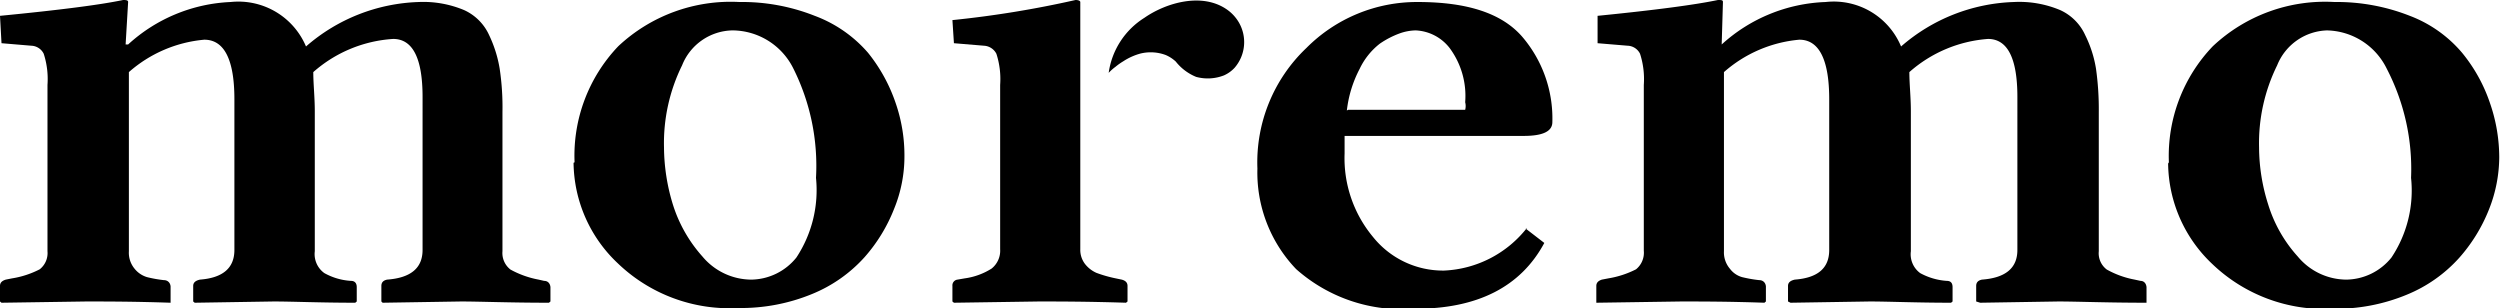
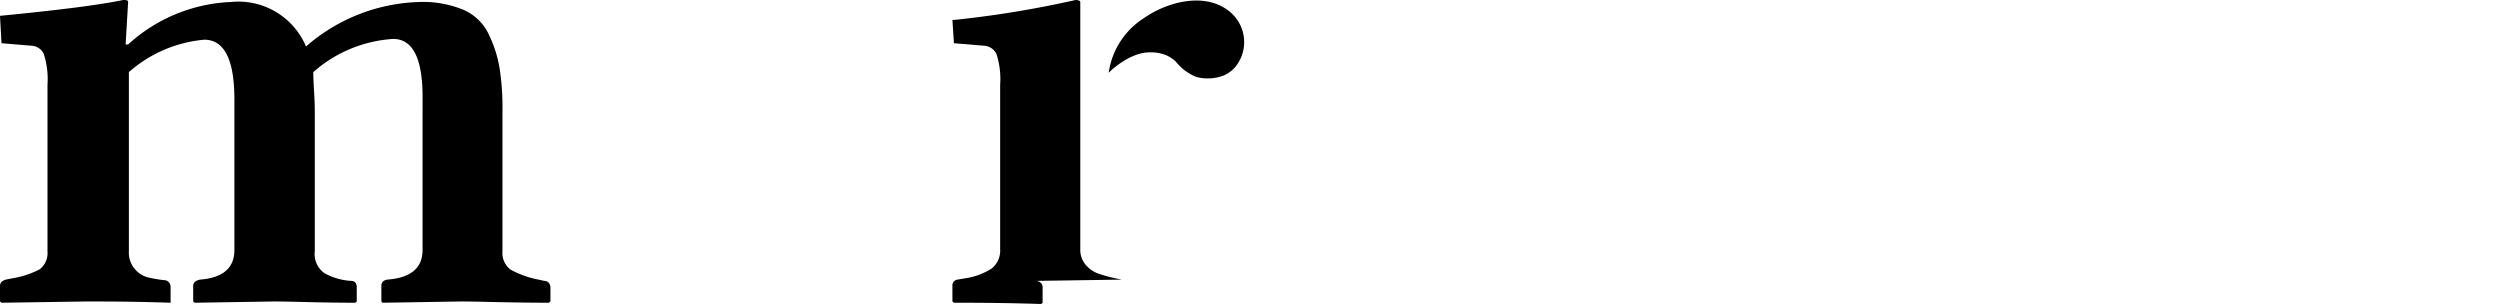
<svg xmlns="http://www.w3.org/2000/svg" viewBox="0 0 99.51 12.26">
  <title>모레모_블랙</title>
  <g id="레이어_2" data-name="레이어 2">
    <g id="레이어_1-2" data-name="레이어 1">
      <path d="M5,1.77H5.1A6.45,6.45,0,0,1,9.18.08a2.92,2.92,0,0,1,3,1.77A7.16,7.16,0,0,1,16.67.08a4.21,4.21,0,0,1,1.8.32,2,2,0,0,1,1,1,4.94,4.94,0,0,1,.42,1.34A10.37,10.37,0,0,1,20,4.46V10a.83.83,0,0,0,.32.73,3.73,3.73,0,0,0,1.12.4l.22.05c.16,0,.24.12.25.25V12l-.06.05c-1.57,0-2.74-.05-3.5-.05l-3.12.05L15.18,12v-.62c0-.14.08-.22.23-.25.94-.07,1.41-.46,1.41-1.18V3.86q0-2.31-1.17-2.31a5.3,5.3,0,0,0-3.18,1.32c0,.47.06,1,.06,1.55V10a.93.93,0,0,0,.38.87,2.47,2.47,0,0,0,1.06.31c.15,0,.23.09.23.25V12l-.06.05c-1.4,0-2.48-.05-3.25-.05l-3.14.05L7.69,12v-.62c0-.13.09-.21.27-.25.91-.07,1.37-.46,1.37-1.18v-6c0-1.57-.4-2.37-1.2-2.37a5.24,5.24,0,0,0-3,1.29V10a1,1,0,0,0,.23.7,1,1,0,0,0,.49.33,4.91,4.91,0,0,0,.67.12c.17,0,.26.12.27.25V12l0,.05C5.31,12,4.22,12,3.43,12l-3.37.05L0,12v-.62c0-.12.07-.2.23-.25l.25-.05a3.65,3.65,0,0,0,1.1-.36A.82.82,0,0,0,1.89,10V3.38a3.26,3.26,0,0,0-.15-1.24.57.57,0,0,0-.49-.32L.06,1.72,0,.63C2.37.4,4,.19,4.9,0,5,0,5.1,0,5.1.08Z" />
-       <path d="M29.15,1.21a2.2,2.2,0,0,0-2,1.39,7,7,0,0,0-.72,3.27,7.87,7.87,0,0,0,.35,2.26,5.61,5.61,0,0,0,1.18,2.08,2.55,2.55,0,0,0,1.94.92,2.34,2.34,0,0,0,1.8-.88,4.87,4.87,0,0,0,.78-3.17,8.65,8.65,0,0,0-.9-4.35,2.72,2.72,0,0,0-2.41-1.52m-6.3,5.25a6.31,6.31,0,0,1,1.74-4.62A6.54,6.54,0,0,1,29.43.08a7.85,7.85,0,0,1,3,.55A5.2,5.2,0,0,1,34.55,2.1a6.52,6.52,0,0,1,1.1,2A6.37,6.37,0,0,1,36,6.23a5.5,5.5,0,0,1-.41,2.08,6.47,6.47,0,0,1-1.18,1.93,5.71,5.71,0,0,1-2.08,1.46,7.44,7.44,0,0,1-2.94.56,6.42,6.42,0,0,1-4.8-1.78,5.57,5.57,0,0,1-1.76-4" />
-       <path d="M53.66,4.37h4.66a.59.59,0,0,0,0-.3,3.2,3.2,0,0,0-.62-2.16,1.81,1.81,0,0,0-1.35-.7,2,2,0,0,0-.64.12,3.53,3.53,0,0,0-.79.41,2.78,2.78,0,0,0-.8,1,4.7,4.7,0,0,0-.51,1.66m7.12,4.7.74.57c-.94,1.75-2.67,2.63-5.18,2.62a6.34,6.34,0,0,1-4.7-1.58,5.55,5.55,0,0,1-1.54-4A6.28,6.28,0,0,1,52,1.91,6.2,6.2,0,0,1,56.43.08c2,0,3.35.46,4.15,1.37a5,5,0,0,1,1.21,3.41c0,.37-.38.55-1.14.55H53.52v.7a4.9,4.9,0,0,0,1.13,3.32,3.57,3.57,0,0,0,2.83,1.34,4.44,4.44,0,0,0,3.3-1.7" />
-       <path d="M68.53,1.77h0A6.48,6.48,0,0,1,72.67.08a2.9,2.9,0,0,1,3,1.77A7.18,7.18,0,0,1,80.16.08,4.21,4.21,0,0,1,82,.4a2,2,0,0,1,1,1,4.65,4.65,0,0,1,.43,1.34,11.57,11.57,0,0,1,.11,1.73V10a.81.81,0,0,0,.32.73,3.65,3.65,0,0,0,1.11.4l.23.05c.15,0,.23.12.24.25V12l0,.05c-1.58,0-2.75-.05-3.51-.05l-3.11.05L78.66,12v-.62c0-.14.08-.22.23-.25.94-.07,1.41-.46,1.41-1.18V3.86q0-2.31-1.17-2.31A5.3,5.3,0,0,0,76,2.87c0,.47.06,1,.06,1.55V10a.93.93,0,0,0,.37.87,2.56,2.56,0,0,0,1.06.31c.16,0,.23.09.23.25V12l-.06.05c-1.39,0-2.47-.05-3.24-.05l-3.15.05L71.17,12v-.62c0-.13.09-.21.27-.25.92-.07,1.37-.46,1.37-1.18v-6c0-1.57-.4-2.37-1.19-2.37a5.24,5.24,0,0,0-3,1.29V10a1,1,0,0,0,.24.7.91.91,0,0,0,.48.33,5.1,5.1,0,0,0,.68.12c.17,0,.26.12.27.25V12l-.06.05C68.8,12,67.7,12,66.92,12l-3.38.05,0-.05v-.62c0-.12.07-.2.22-.25l.26-.05a3.76,3.76,0,0,0,1.1-.36.85.85,0,0,0,.31-.74V3.38a3.26,3.26,0,0,0-.15-1.24.57.57,0,0,0-.49-.32l-1.2-.1,0-1.09Q67,.29,68.38,0c.14,0,.2,0,.2.08Z" />
-       <path d="M92.64,1.21a2.21,2.21,0,0,0-2,1.39,7,7,0,0,0-.72,3.27,7.56,7.56,0,0,0,.36,2.26,5.48,5.48,0,0,0,1.18,2.08,2.53,2.53,0,0,0,1.93.92,2.34,2.34,0,0,0,1.8-.88,4.81,4.81,0,0,0,.78-3.17A8.65,8.65,0,0,0,95,2.73a2.71,2.71,0,0,0-2.4-1.52M86.33,6.46a6.31,6.31,0,0,1,1.75-4.62A6.52,6.52,0,0,1,92.92.08a7.92,7.92,0,0,1,3,.55A5.09,5.09,0,0,1,98,2.1a6.35,6.35,0,0,1,1.11,2,6.63,6.63,0,0,1,.37,2.16,5.7,5.7,0,0,1-.41,2.08,6.51,6.51,0,0,1-1.19,1.93,5.71,5.71,0,0,1-2.08,1.46,7.38,7.38,0,0,1-2.94.56,6.45,6.45,0,0,1-4.8-1.78,5.57,5.57,0,0,1-1.76-4" />
-       <path d="M44.65,11.13l-.24-.05a5.1,5.1,0,0,1-.77-.22,1.19,1.19,0,0,1-.45-.35A.92.92,0,0,1,43,9.92V.08S43,0,42.81,0a41,41,0,0,1-4.9.8l.06.92,1.2.1a.59.59,0,0,1,.49.32,3.26,3.26,0,0,1,.15,1.24V9.92a.91.91,0,0,1-.34.77,2.67,2.67,0,0,1-1.07.39l-.29.05a.23.23,0,0,0-.2.25V12l.06.05L41.35,12c.76,0,1.91,0,3.47.05l.06-.05v-.62c0-.13-.08-.21-.23-.25" />
+       <path d="M44.65,11.13l-.24-.05a5.1,5.1,0,0,1-.77-.22,1.19,1.19,0,0,1-.45-.35A.92.92,0,0,1,43,9.92V.08S43,0,42.81,0a41,41,0,0,1-4.9.8l.06.92,1.2.1a.59.59,0,0,1,.49.32,3.26,3.26,0,0,1,.15,1.24V9.92a.91.91,0,0,1-.34.77,2.67,2.67,0,0,1-1.07.39l-.29.05a.23.23,0,0,0-.2.25V12l.06.05c.76,0,1.91,0,3.47.05l.06-.05v-.62c0-.13-.08-.21-.23-.25" />
      <path d="M49.31.89a1.63,1.63,0,0,0-.43-.48c-1-.74-2.47-.3-3.33.3A3.09,3.09,0,0,0,44.13,2.9a1.87,1.87,0,0,1,.27-.24,2.44,2.44,0,0,1,.31-.22,2.39,2.39,0,0,1,.69-.31,1.71,1.71,0,0,1,1,.06,1.38,1.38,0,0,1,.4.26,2,2,0,0,0,.81.61A1.77,1.77,0,0,0,48.72,3a1.29,1.29,0,0,0,.42-.3A1.56,1.56,0,0,0,49.31.89" />
    </g>
  </g>
</svg>